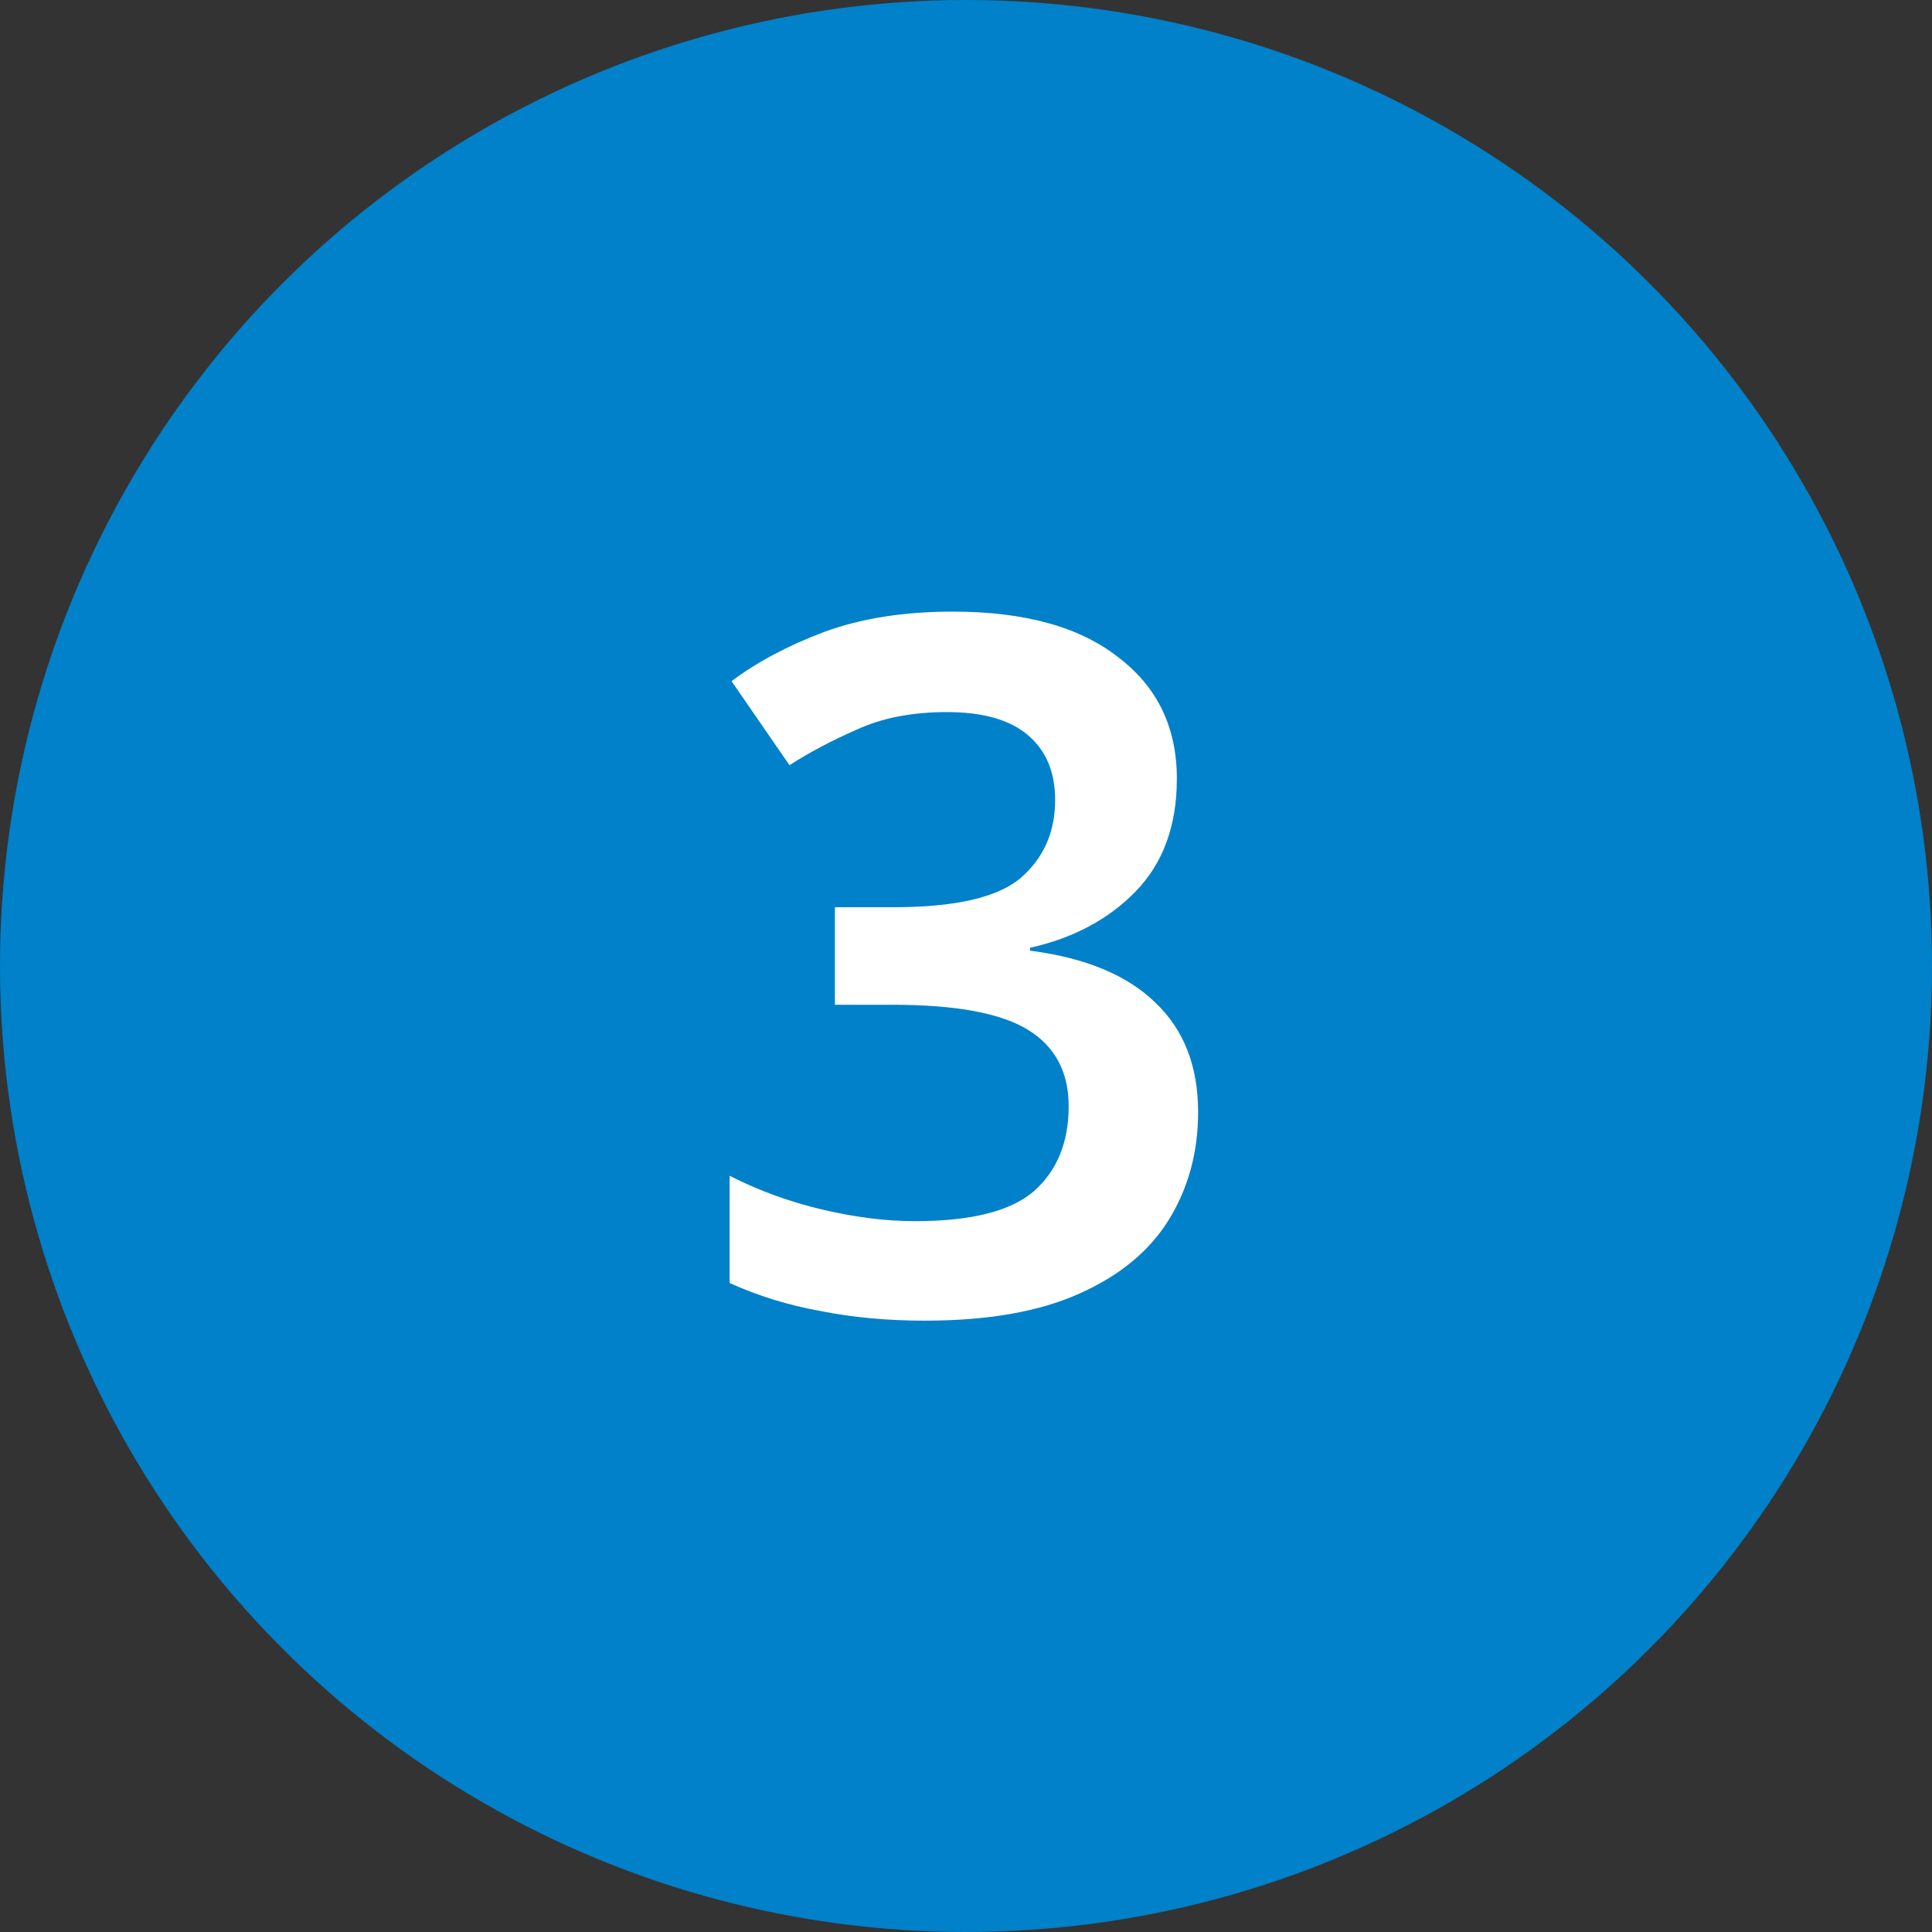
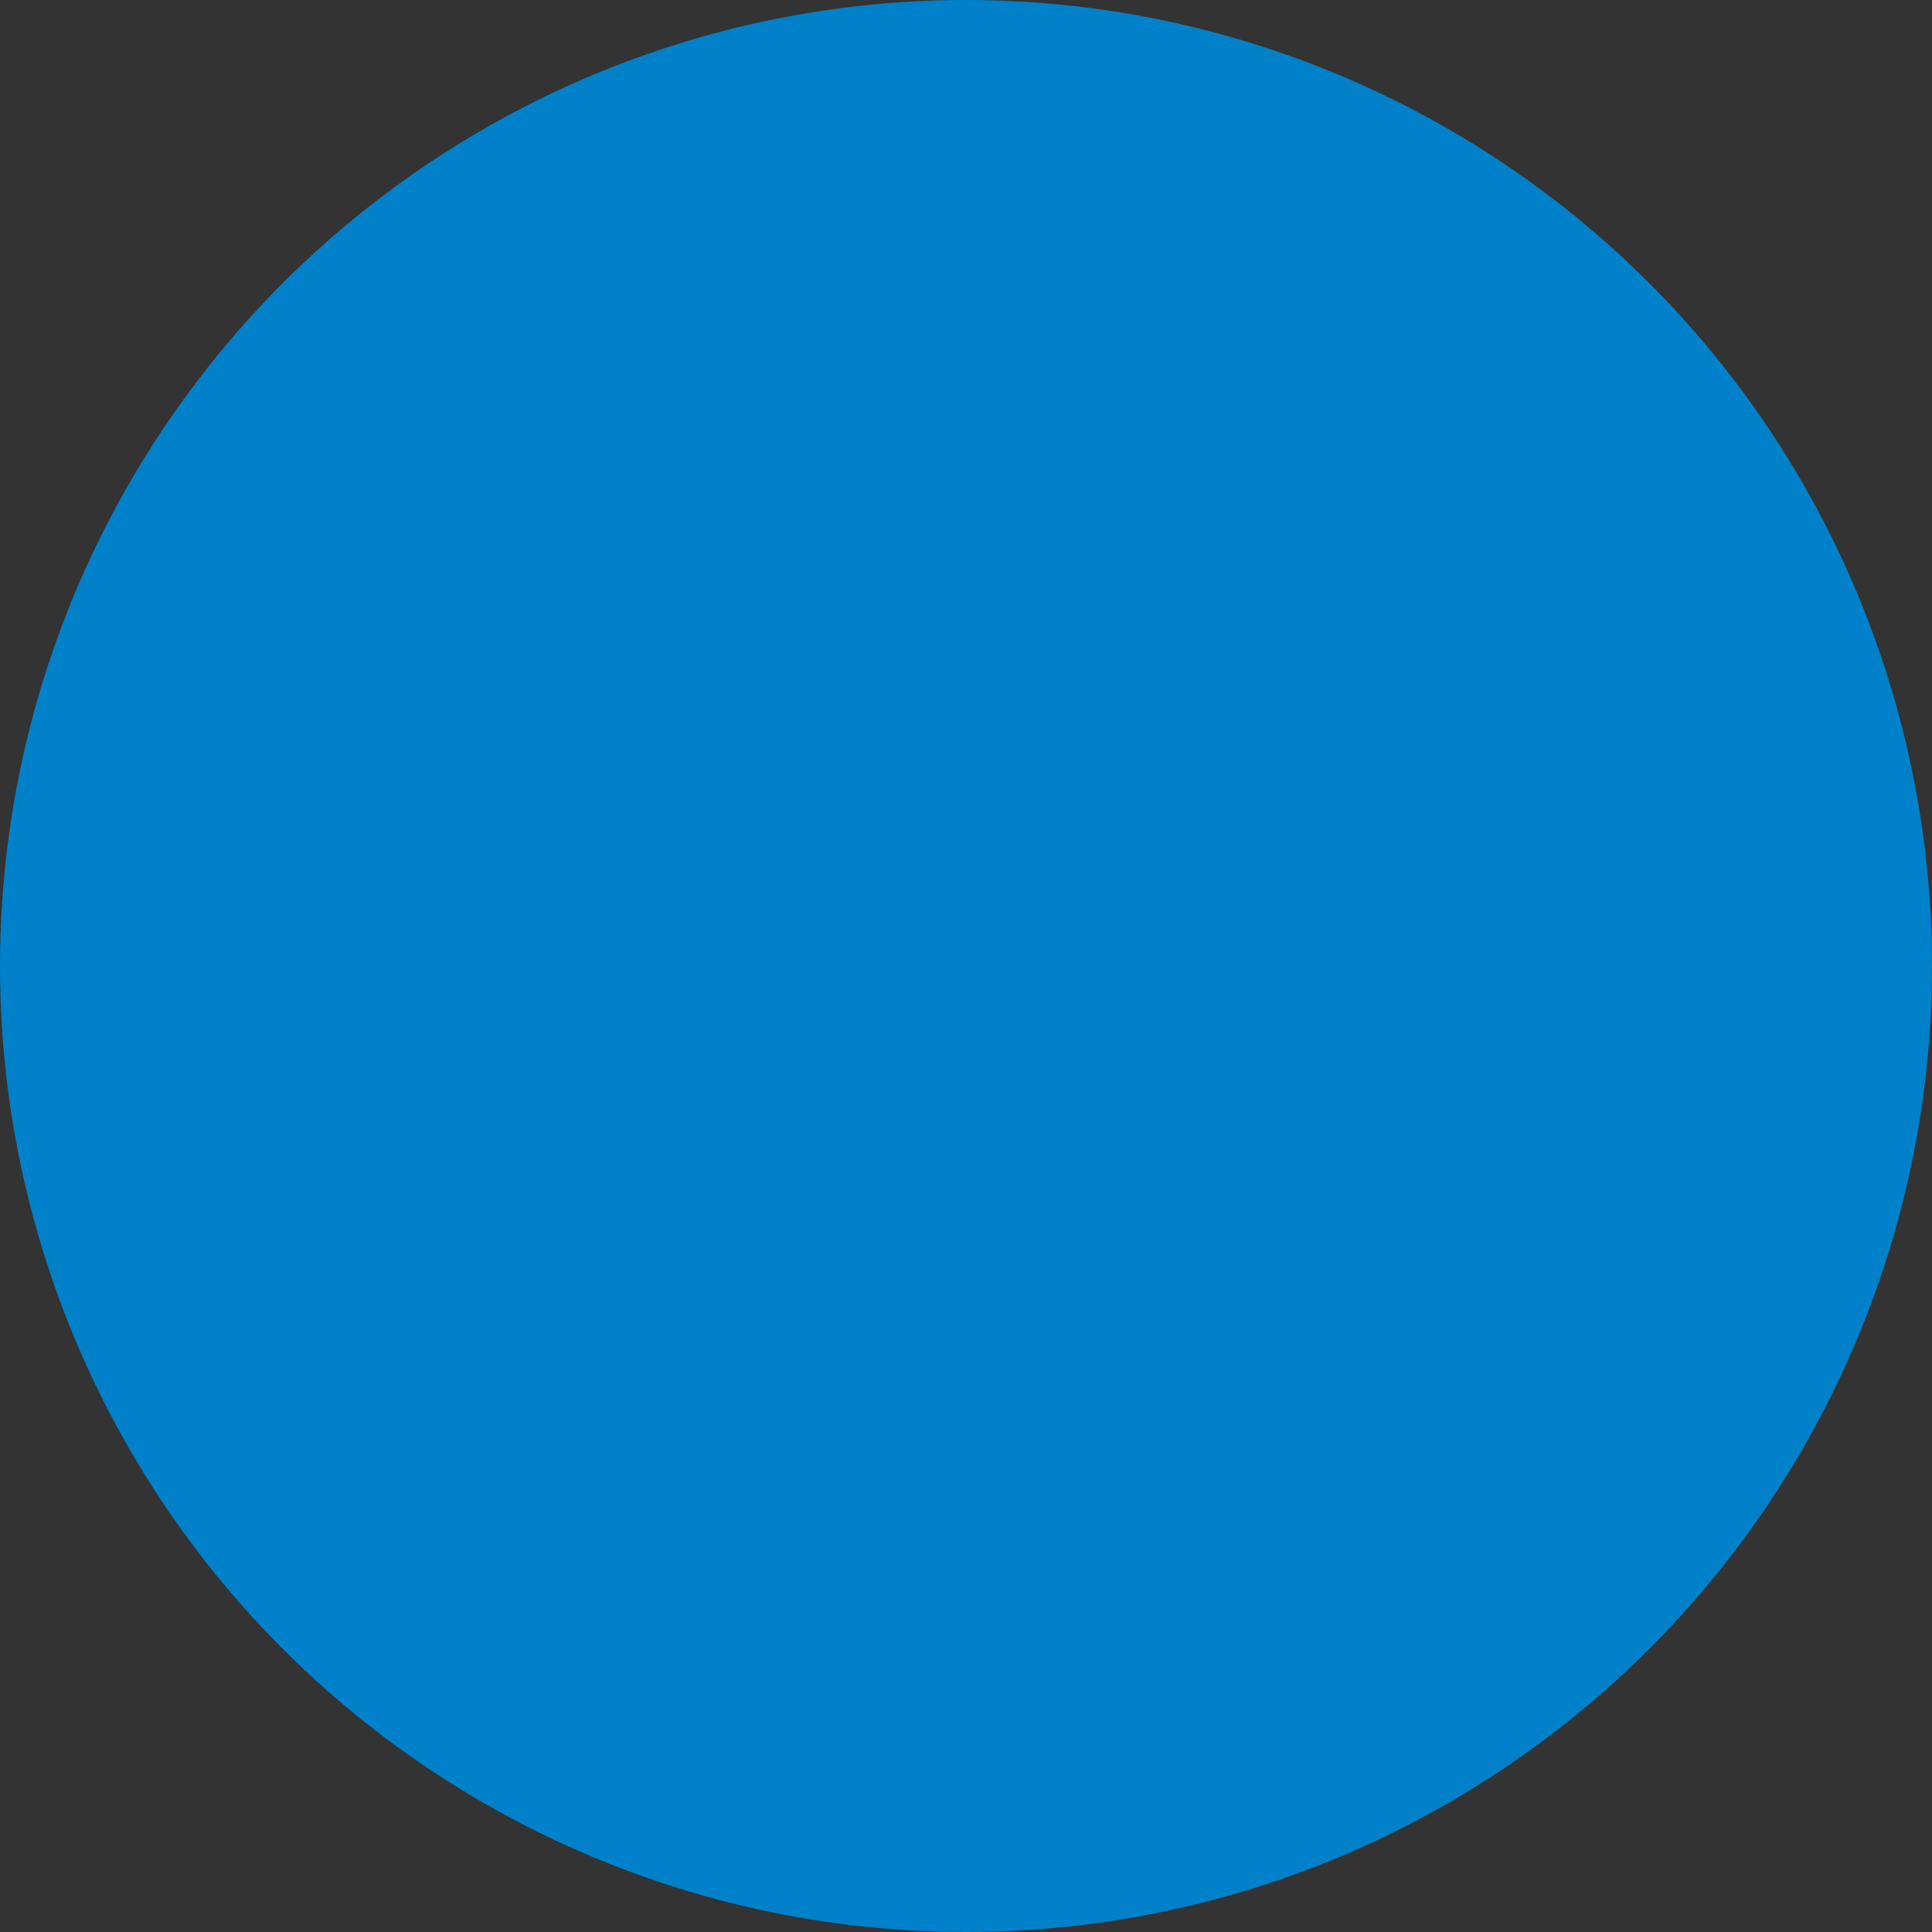
<svg xmlns="http://www.w3.org/2000/svg" width="56" height="56" viewBox="0 0 56 56" fill="none">
  <rect x="0" y="0" width="56" height="56" fill="#333333" stroke="none" />
  <circle cx="28" cy="28" r="28" fill="#0081C9" />
-   <path d="M34.112 22.572C34.112 23.935 33.711 25.027 32.908 25.848C32.124 26.651 31.107 27.192 29.856 27.472V27.556C31.461 27.761 32.675 28.265 33.496 29.068C34.317 29.852 34.728 30.907 34.728 32.232C34.728 33.389 34.448 34.425 33.888 35.34C33.328 36.255 32.46 36.973 31.284 37.496C30.127 38.019 28.633 38.28 26.804 38.28C25.721 38.28 24.713 38.187 23.78 38C22.847 37.832 21.969 37.561 21.148 37.188V34.08C21.988 34.509 22.884 34.836 23.836 35.06C24.788 35.284 25.684 35.396 26.524 35.396C28.148 35.396 29.296 35.107 29.968 34.528C30.64 33.931 30.976 33.109 30.976 32.064C30.976 31.075 30.584 30.337 29.8 29.852C29.016 29.367 27.709 29.124 25.88 29.124H24.2V26.296H25.908C27.681 26.296 28.904 26.016 29.576 25.456C30.248 24.877 30.584 24.121 30.584 23.188C30.584 22.385 30.323 21.76 29.8 21.312C29.277 20.864 28.493 20.64 27.448 20.64C26.44 20.64 25.572 20.808 24.844 21.144C24.116 21.461 23.463 21.807 22.884 22.18L21.204 19.744C21.951 19.184 22.847 18.708 23.892 18.316C24.956 17.924 26.197 17.728 27.616 17.728C29.688 17.728 31.284 18.167 32.404 19.044C33.543 19.903 34.112 21.079 34.112 22.572Z" fill="white" />
</svg>